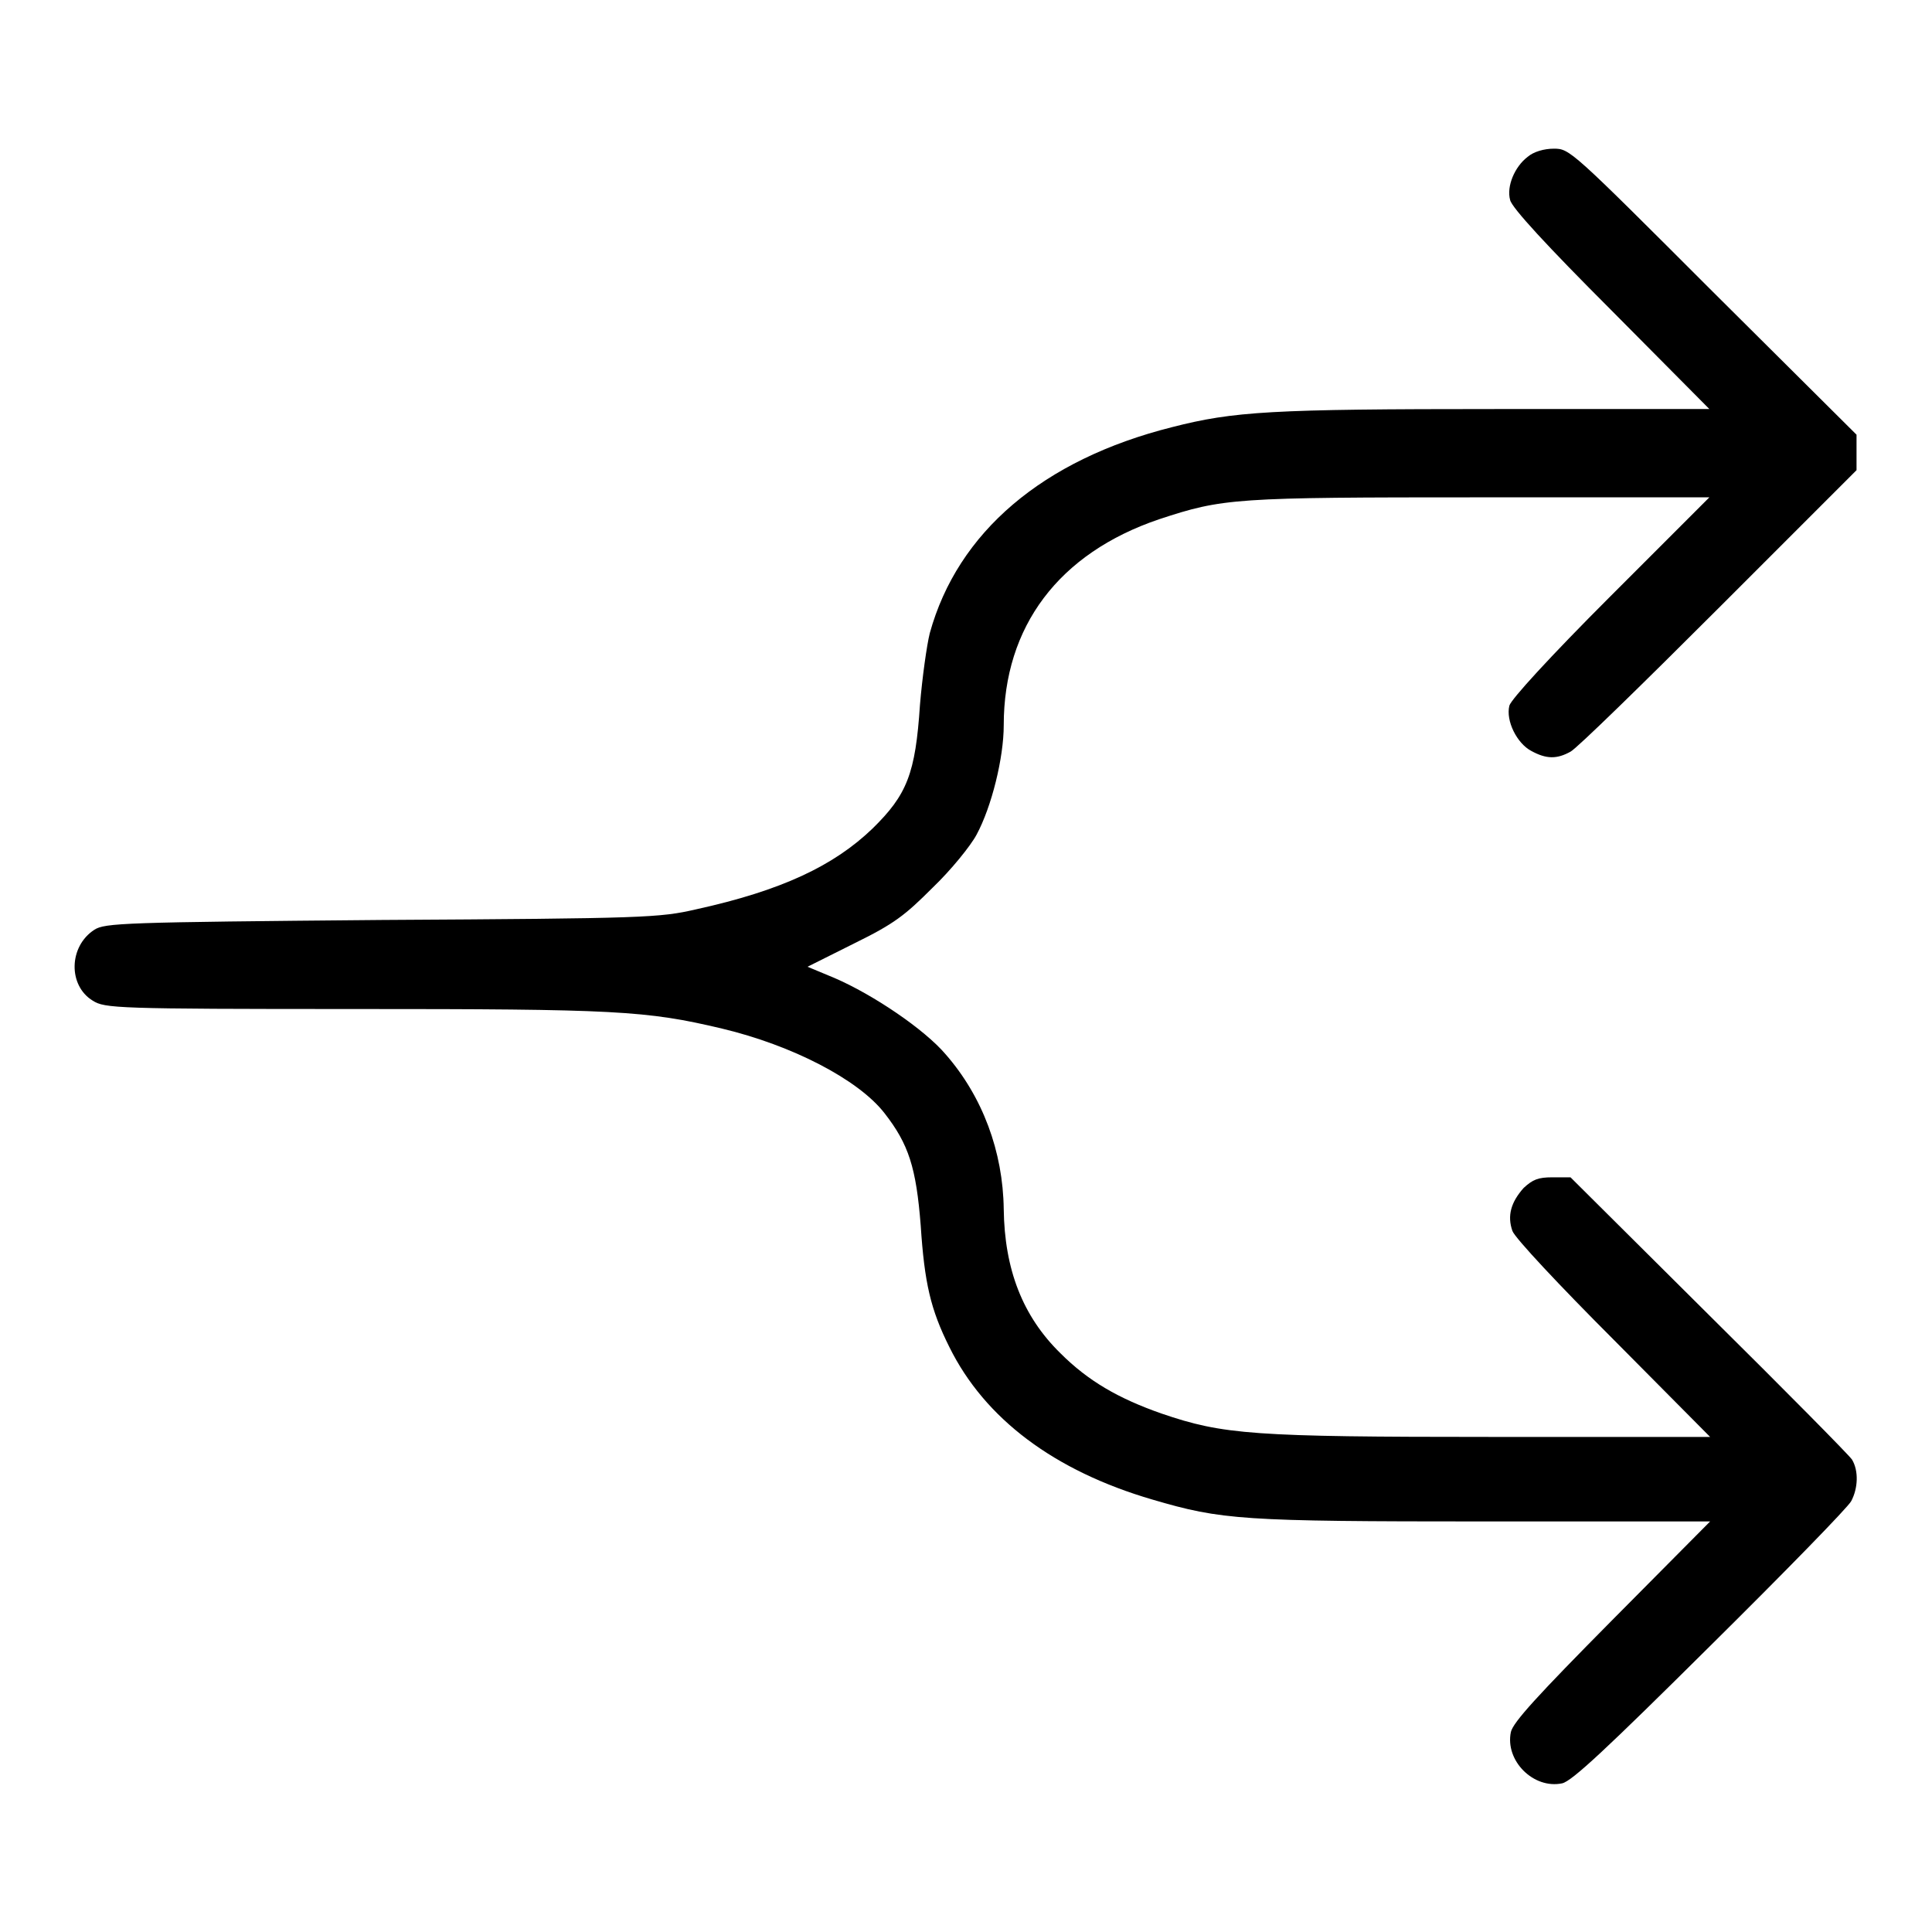
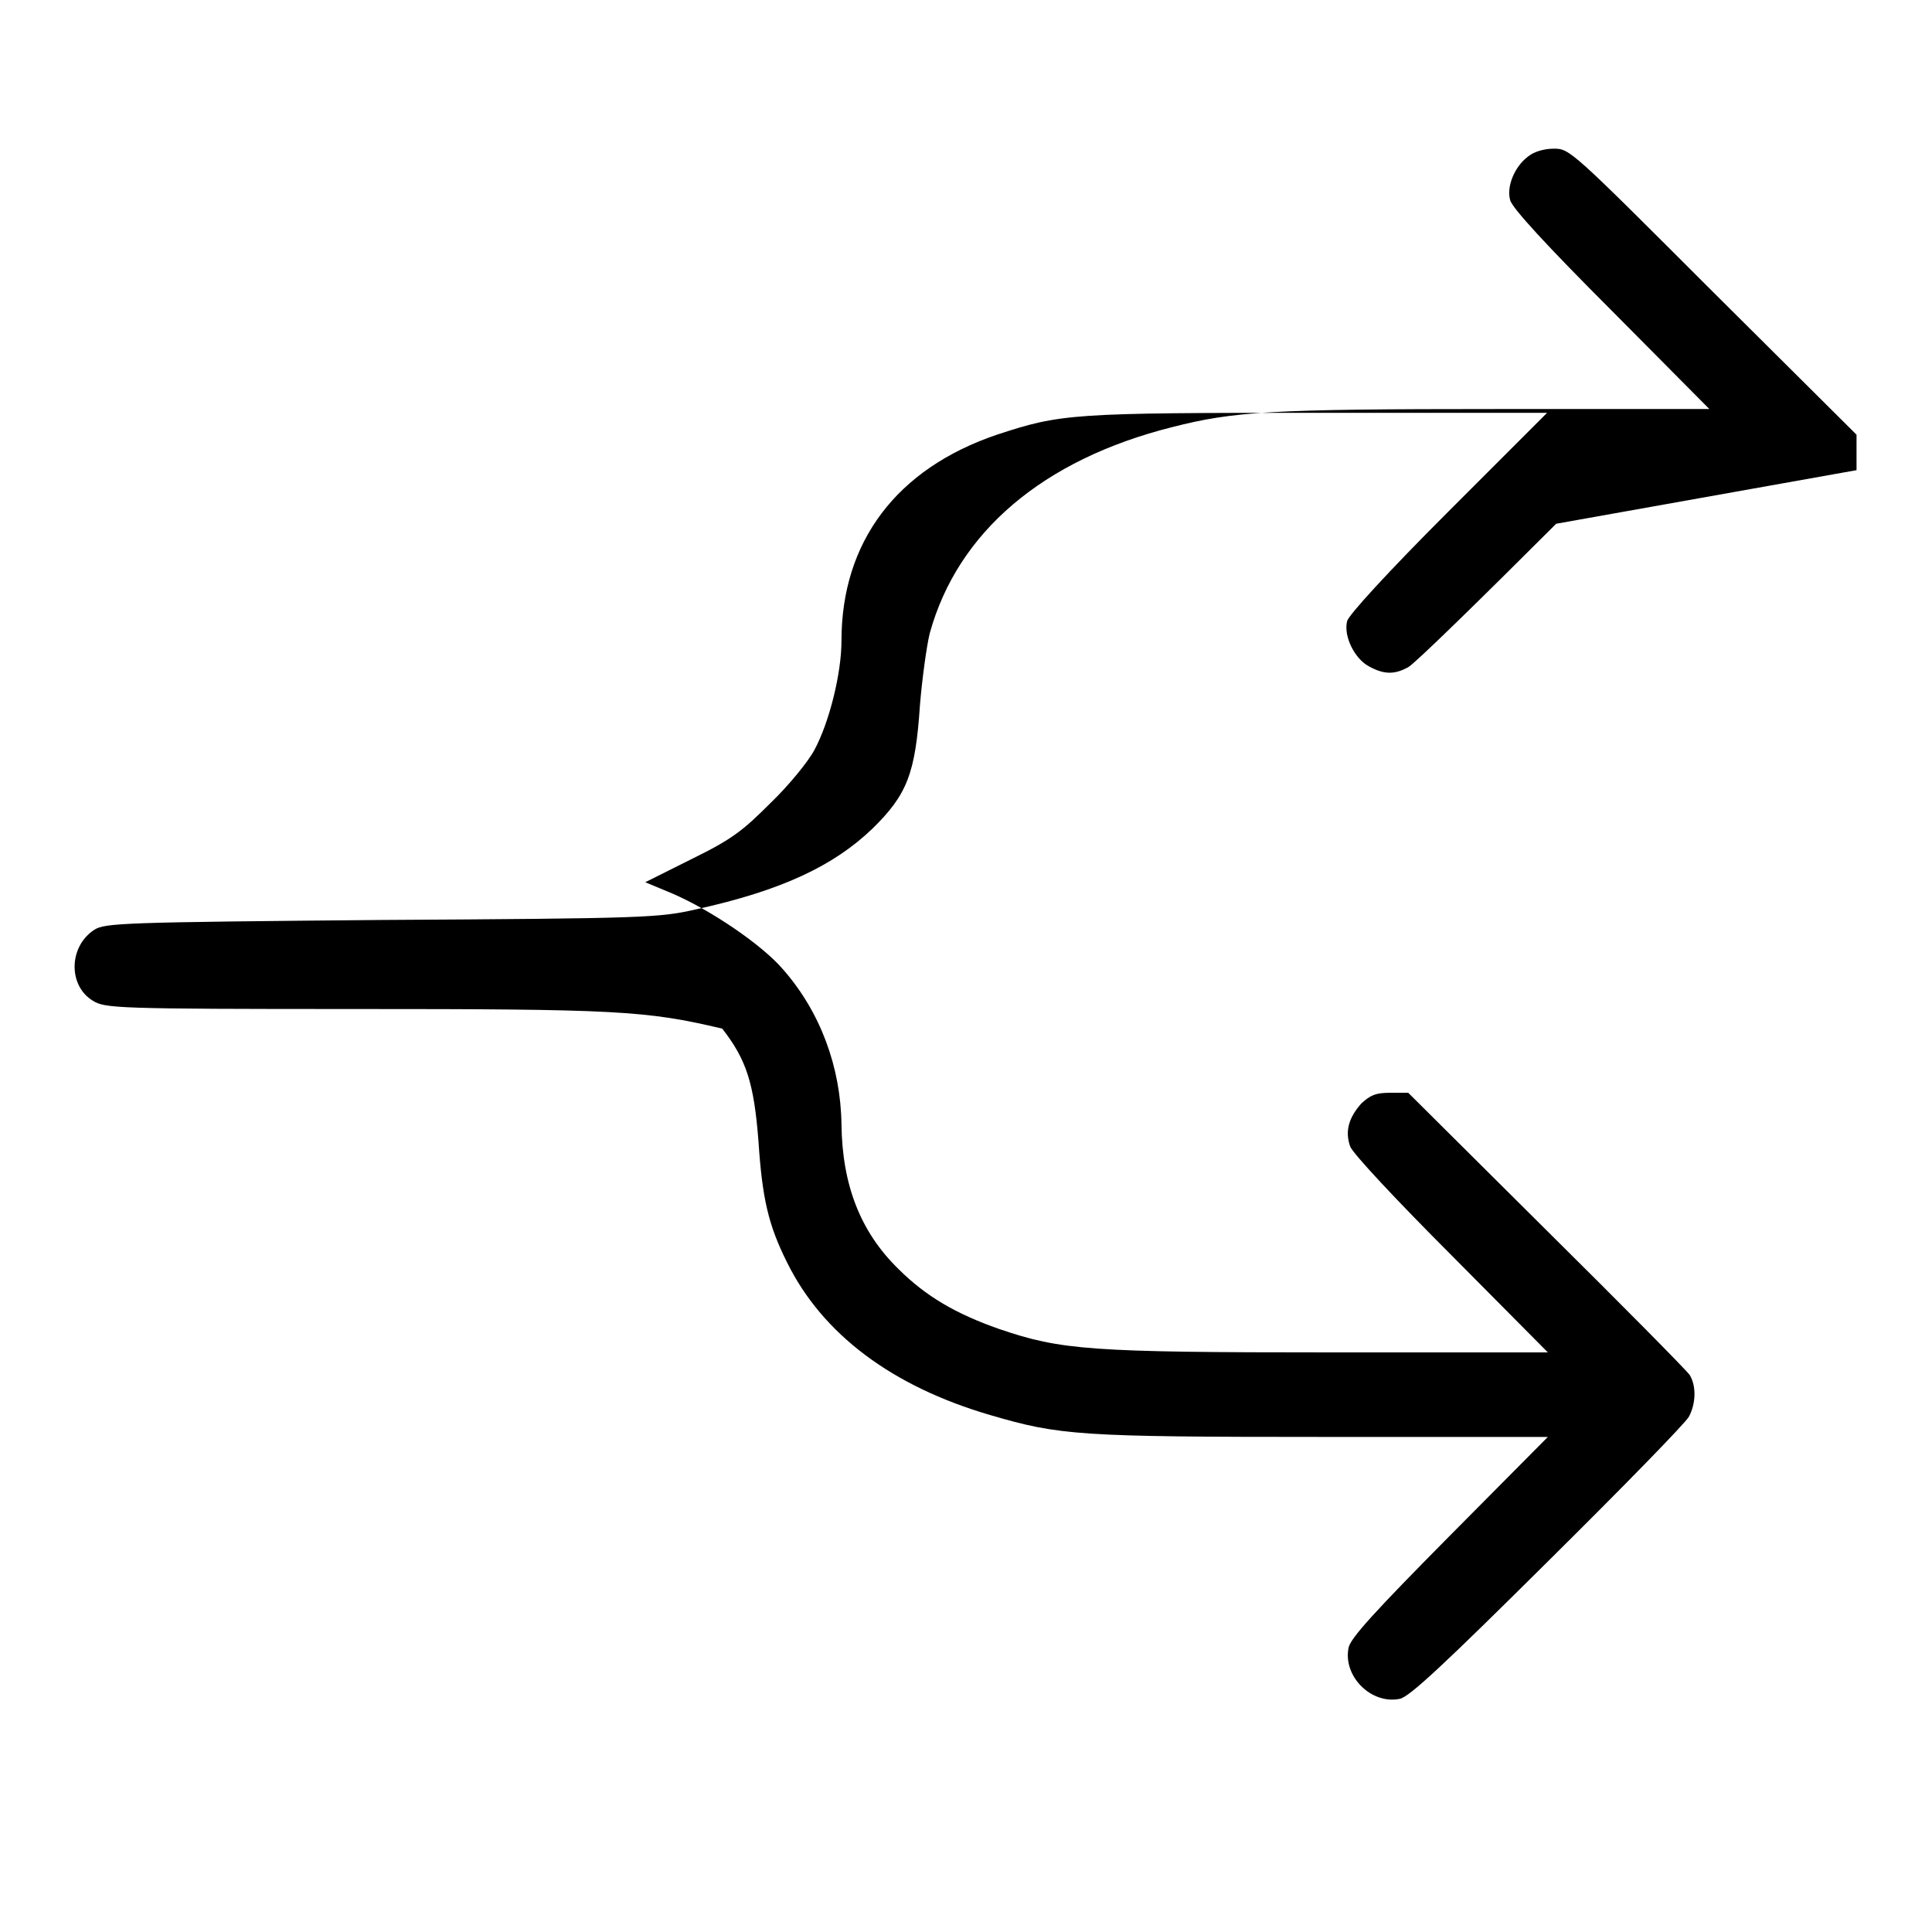
<svg xmlns="http://www.w3.org/2000/svg" version="1.1" x="0px" y="0px" viewBox="0 0 256 256" enable-background="new 0 0 256 256" xml:space="preserve">
  <g>
    <g>
      <g>
-         <path fill="#000000" d="M202.4,20.8c-1.7,1.3-2.8,3.9-2.3,5.7c0.2,1,4.9,6.1,13.4,14.6l13,13.1h-28.3c-29.8,0-34.7,0.3-42.9,2.4c-17.1,4.3-28.4,13.9-32.1,27.3c-0.4,1.6-1,5.9-1.3,9.5c-0.6,9.1-1.7,11.9-6.3,16.4c-5.1,4.9-12,8.2-23.4,10.7c-4.8,1.1-6.7,1.2-41.6,1.4c-34.3,0.3-36.7,0.4-38.1,1.3c-3.4,2.2-3.5,7.4-0.2,9.4c1.6,1,3,1.1,34.6,1.1c34.7,0,38.7,0.2,48.8,2.6c9.2,2.2,18,6.7,21.5,11.2c3.2,4.1,4.2,7.2,4.8,14.9c0.5,7.6,1.3,11.1,3.8,16.1c4.7,9.5,13.9,16.4,26.9,20.2c9.2,2.7,11.8,2.9,44,2.9h29.9l-13,13.1c-9.9,10-13.1,13.5-13.4,14.8c-0.8,3.8,3,7.6,6.8,6.8c1.3-0.3,5.8-4.5,19.6-18.2c9.9-9.8,18.3-18.4,18.7-19.2c0.9-1.7,1-4,0.1-5.5c-0.4-0.6-8.9-9.2-19-19.2l-18.3-18.2h-2.4c-1.9,0-2.6,0.3-3.8,1.4c-1.7,1.9-2.2,3.7-1.5,5.7c0.3,0.9,6.3,7.3,13.4,14.4l12.8,12.9h-28.9c-31.7,0-35.6-0.3-43.8-3.1c-5.7-2-9.7-4.3-13.4-8c-5-4.9-7.4-11.1-7.5-19.1c-0.1-7.6-2.8-14.9-7.7-20.5c-2.8-3.3-9.6-7.9-14.7-10.1l-3.6-1.5l6.2-3.1c5.3-2.6,6.7-3.7,10.4-7.4c2.4-2.3,5-5.5,5.8-7c2-3.7,3.6-10.2,3.6-14.5c0-13.1,7.3-22.8,20.6-27.3c8.5-2.8,9.9-2.9,42.6-2.9h30.3l-13.1,13.1c-8.1,8.1-13.2,13.7-13.4,14.5c-0.5,2,1,5,2.9,6c2,1.1,3.4,1.1,5.2,0.1c0.8-0.4,9.6-9,19.6-19L246,62.3V60v-2.4l-19-18.9c-18.8-18.8-19-19-21.1-19C204.6,19.7,203.2,20.1,202.4,20.8z" />
+         <path fill="#000000" d="M202.4,20.8c-1.7,1.3-2.8,3.9-2.3,5.7c0.2,1,4.9,6.1,13.4,14.6l13,13.1h-28.3c-29.8,0-34.7,0.3-42.9,2.4c-17.1,4.3-28.4,13.9-32.1,27.3c-0.4,1.6-1,5.9-1.3,9.5c-0.6,9.1-1.7,11.9-6.3,16.4c-5.1,4.9-12,8.2-23.4,10.7c-4.8,1.1-6.7,1.2-41.6,1.4c-34.3,0.3-36.7,0.4-38.1,1.3c-3.4,2.2-3.5,7.4-0.2,9.4c1.6,1,3,1.1,34.6,1.1c34.7,0,38.7,0.2,48.8,2.6c3.2,4.1,4.2,7.2,4.8,14.9c0.5,7.6,1.3,11.1,3.8,16.1c4.7,9.5,13.9,16.4,26.9,20.2c9.2,2.7,11.8,2.9,44,2.9h29.9l-13,13.1c-9.9,10-13.1,13.5-13.4,14.8c-0.8,3.8,3,7.6,6.8,6.8c1.3-0.3,5.8-4.5,19.6-18.2c9.9-9.8,18.3-18.4,18.7-19.2c0.9-1.7,1-4,0.1-5.5c-0.4-0.6-8.9-9.2-19-19.2l-18.3-18.2h-2.4c-1.9,0-2.6,0.3-3.8,1.4c-1.7,1.9-2.2,3.7-1.5,5.7c0.3,0.9,6.3,7.3,13.4,14.4l12.8,12.9h-28.9c-31.7,0-35.6-0.3-43.8-3.1c-5.7-2-9.7-4.3-13.4-8c-5-4.9-7.4-11.1-7.5-19.1c-0.1-7.6-2.8-14.9-7.7-20.5c-2.8-3.3-9.6-7.9-14.7-10.1l-3.6-1.5l6.2-3.1c5.3-2.6,6.7-3.7,10.4-7.4c2.4-2.3,5-5.5,5.8-7c2-3.7,3.6-10.2,3.6-14.5c0-13.1,7.3-22.8,20.6-27.3c8.5-2.8,9.9-2.9,42.6-2.9h30.3l-13.1,13.1c-8.1,8.1-13.2,13.7-13.4,14.5c-0.5,2,1,5,2.9,6c2,1.1,3.4,1.1,5.2,0.1c0.8-0.4,9.6-9,19.6-19L246,62.3V60v-2.4l-19-18.9c-18.8-18.8-19-19-21.1-19C204.6,19.7,203.2,20.1,202.4,20.8z" />
      </g>
    </g>
  </g>
</svg>